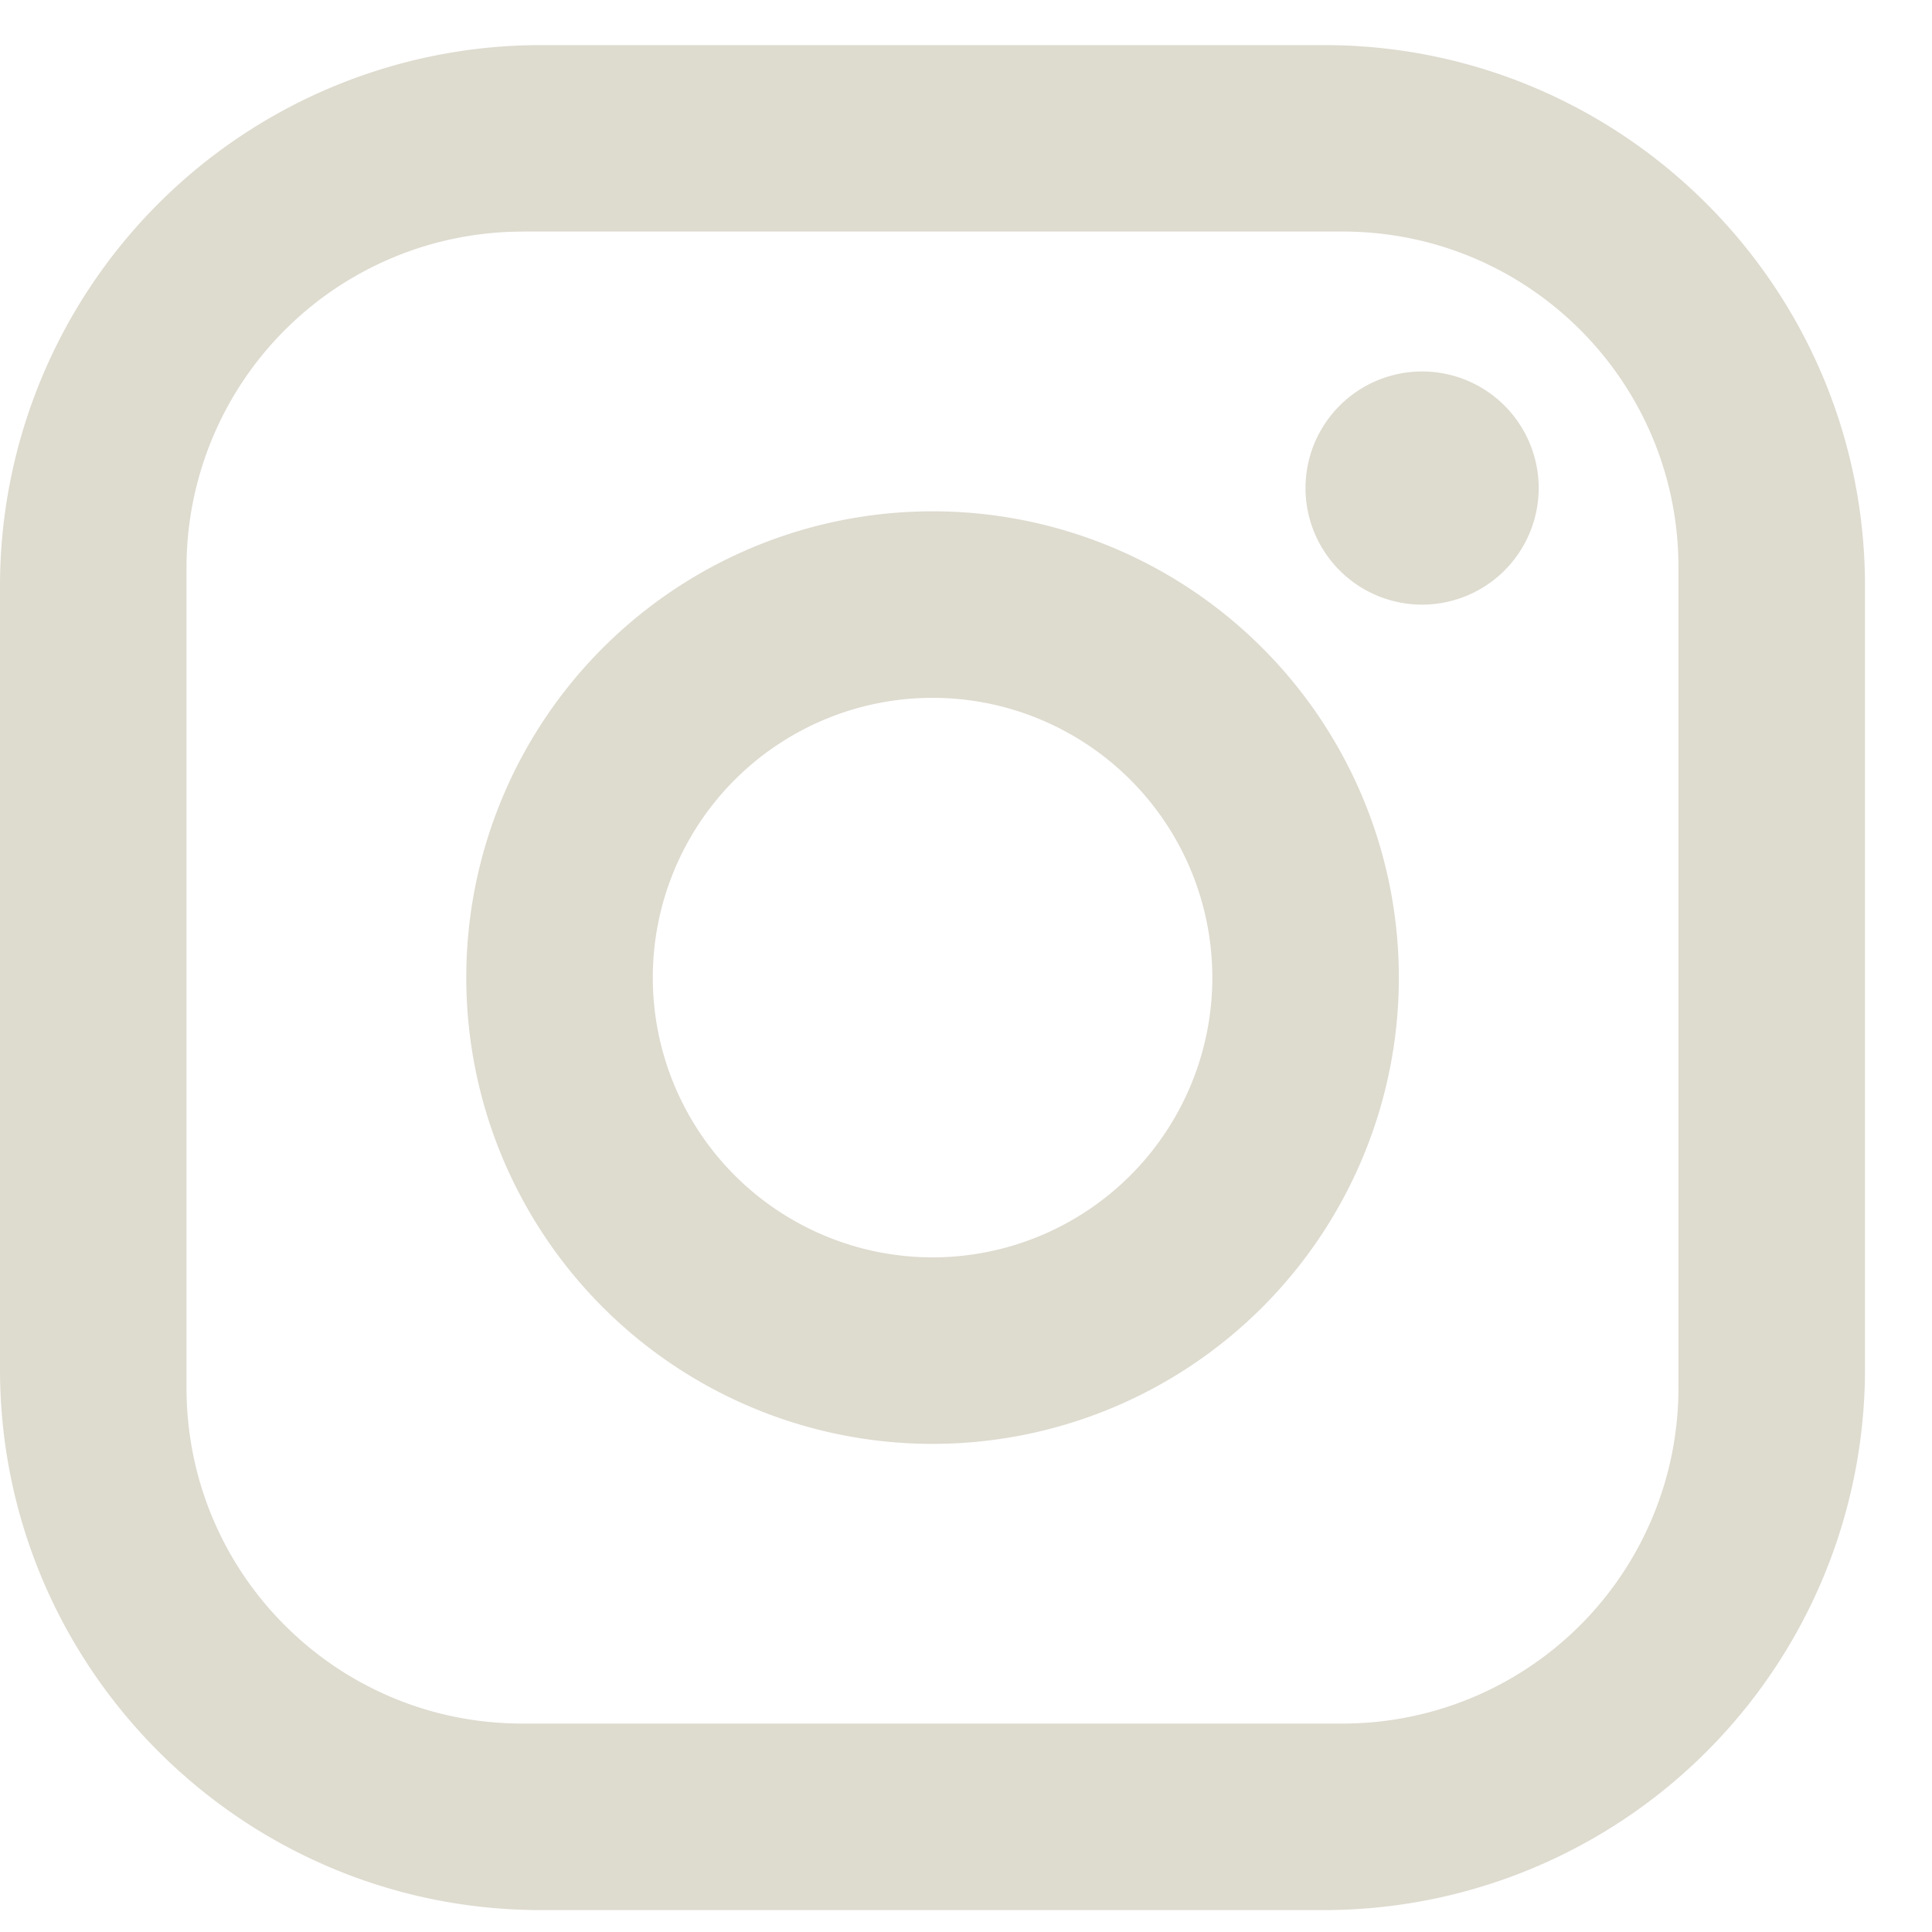
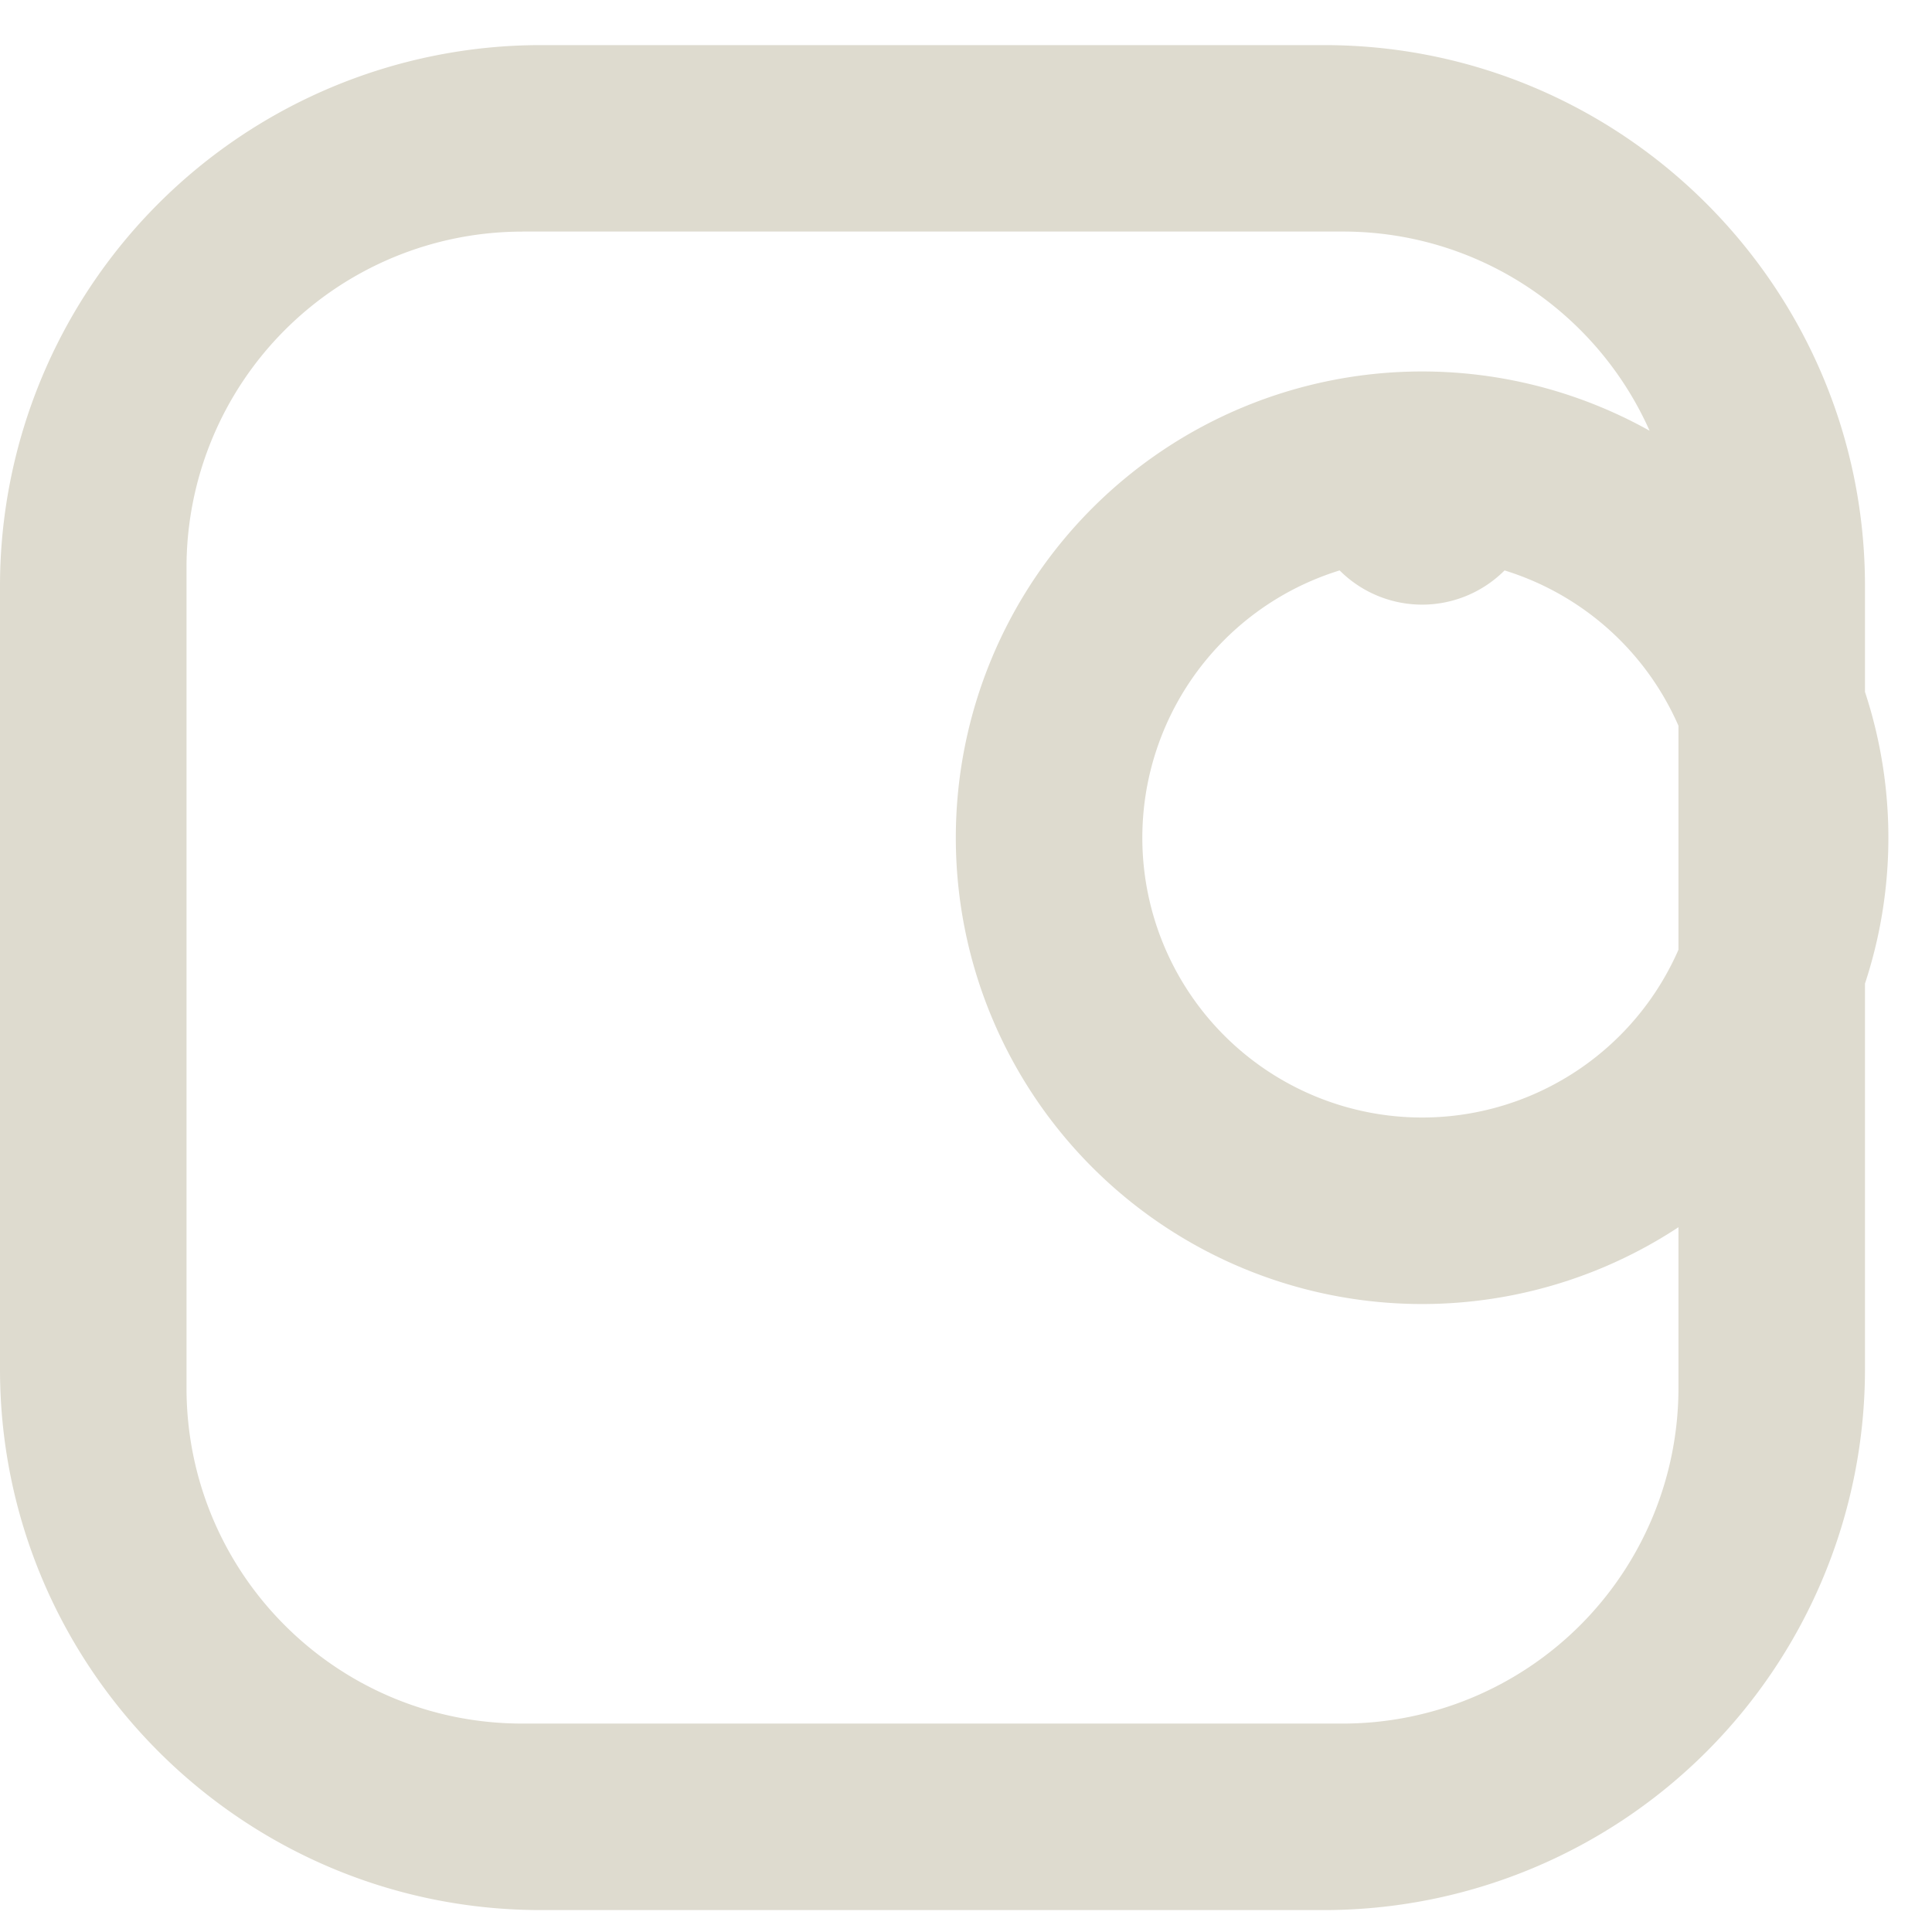
<svg xmlns="http://www.w3.org/2000/svg" width="26" height="26" fill="none">
-   <path d="M7.279.607H17.82c4.016 0 7.278 3.263 7.278 7.278v10.541a7.28 7.28 0 0 1-7.278 7.279H7.279C3.263 25.705 0 22.442 0 18.427V7.885A7.28 7.28 0 0 1 7.279.607zm-.251 2.51A4.52 4.52 0 0 0 2.51 7.634v11.043c0 2.497 2.02 4.518 4.518 4.518h11.043a4.52 4.52 0 0 0 3.194-1.323c.847-.847 1.323-1.996 1.323-3.194V7.634c0-2.497-2.02-4.518-4.518-4.518H7.028zm12.11 1.882a1.57 1.57 0 0 1 1.569 1.569 1.57 1.57 0 0 1-1.569 1.569 1.57 1.57 0 0 1-1.569-1.569 1.57 1.57 0 0 1 1.569-1.569zm-6.588 1.882c1.664 0 3.26.661 4.437 1.838s1.838 2.773 1.838 4.437-.661 3.26-1.838 4.437-2.773 1.838-4.437 1.838-3.26-.661-4.437-1.838-1.838-2.773-1.838-4.437.661-3.26 1.838-4.437 2.773-1.838 4.437-1.838zm0 2.51c-.998 0-1.956.397-2.662 1.103s-1.103 1.664-1.103 2.662.397 1.956 1.103 2.662 1.664 1.103 2.662 1.103 1.956-.397 2.662-1.103 1.103-1.664 1.103-2.662-.397-1.956-1.103-2.662-1.664-1.103-2.662-1.103z" fill="#dedbcf" />
+   <path d="M7.279.607H17.82c4.016 0 7.278 3.263 7.278 7.278v10.541a7.28 7.28 0 0 1-7.278 7.279H7.279C3.263 25.705 0 22.442 0 18.427V7.885A7.28 7.28 0 0 1 7.279.607zm-.251 2.51A4.52 4.52 0 0 0 2.51 7.634v11.043c0 2.497 2.02 4.518 4.518 4.518h11.043a4.52 4.52 0 0 0 3.194-1.323c.847-.847 1.323-1.996 1.323-3.194V7.634c0-2.497-2.02-4.518-4.518-4.518H7.028zm12.11 1.882a1.57 1.57 0 0 1 1.569 1.569 1.57 1.57 0 0 1-1.569 1.569 1.57 1.57 0 0 1-1.569-1.569 1.57 1.57 0 0 1 1.569-1.569zc1.664 0 3.26.661 4.437 1.838s1.838 2.773 1.838 4.437-.661 3.26-1.838 4.437-2.773 1.838-4.437 1.838-3.26-.661-4.437-1.838-1.838-2.773-1.838-4.437.661-3.26 1.838-4.437 2.773-1.838 4.437-1.838zm0 2.51c-.998 0-1.956.397-2.662 1.103s-1.103 1.664-1.103 2.662.397 1.956 1.103 2.662 1.664 1.103 2.662 1.103 1.956-.397 2.662-1.103 1.103-1.664 1.103-2.662-.397-1.956-1.103-2.662-1.664-1.103-2.662-1.103z" fill="#dedbcf" />
</svg>